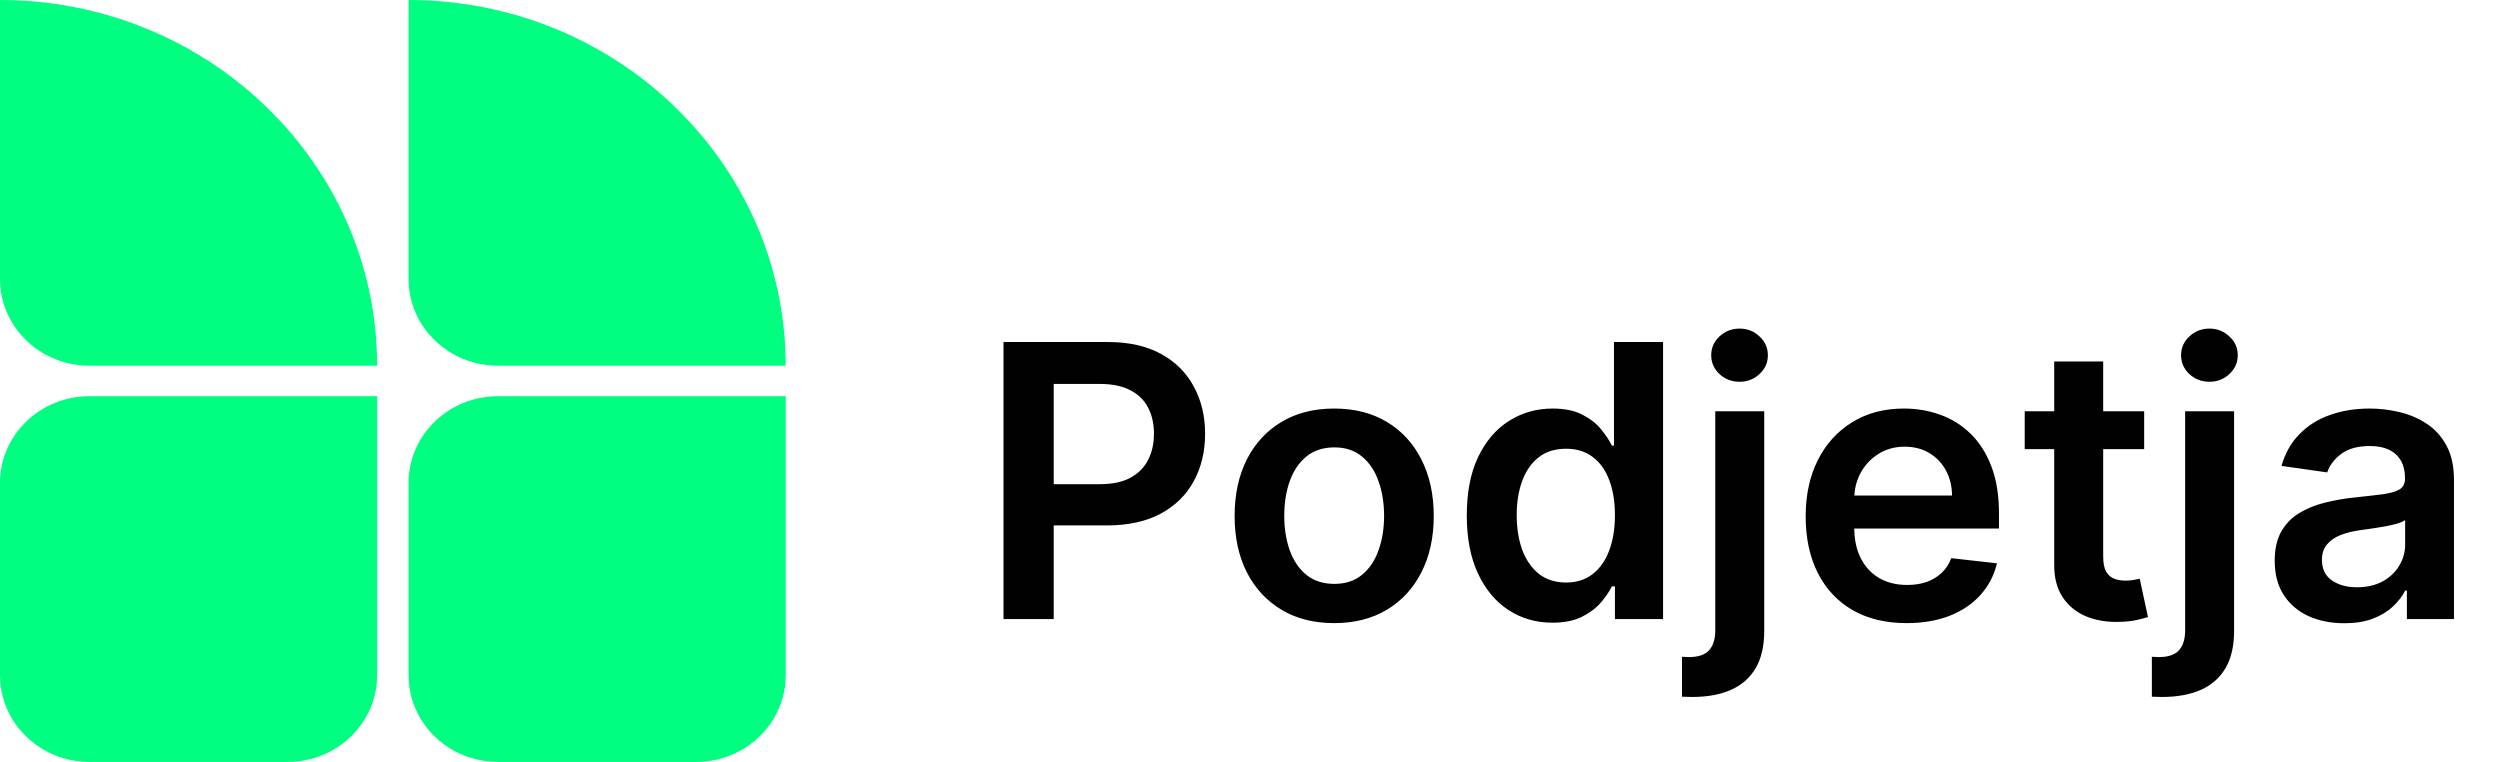
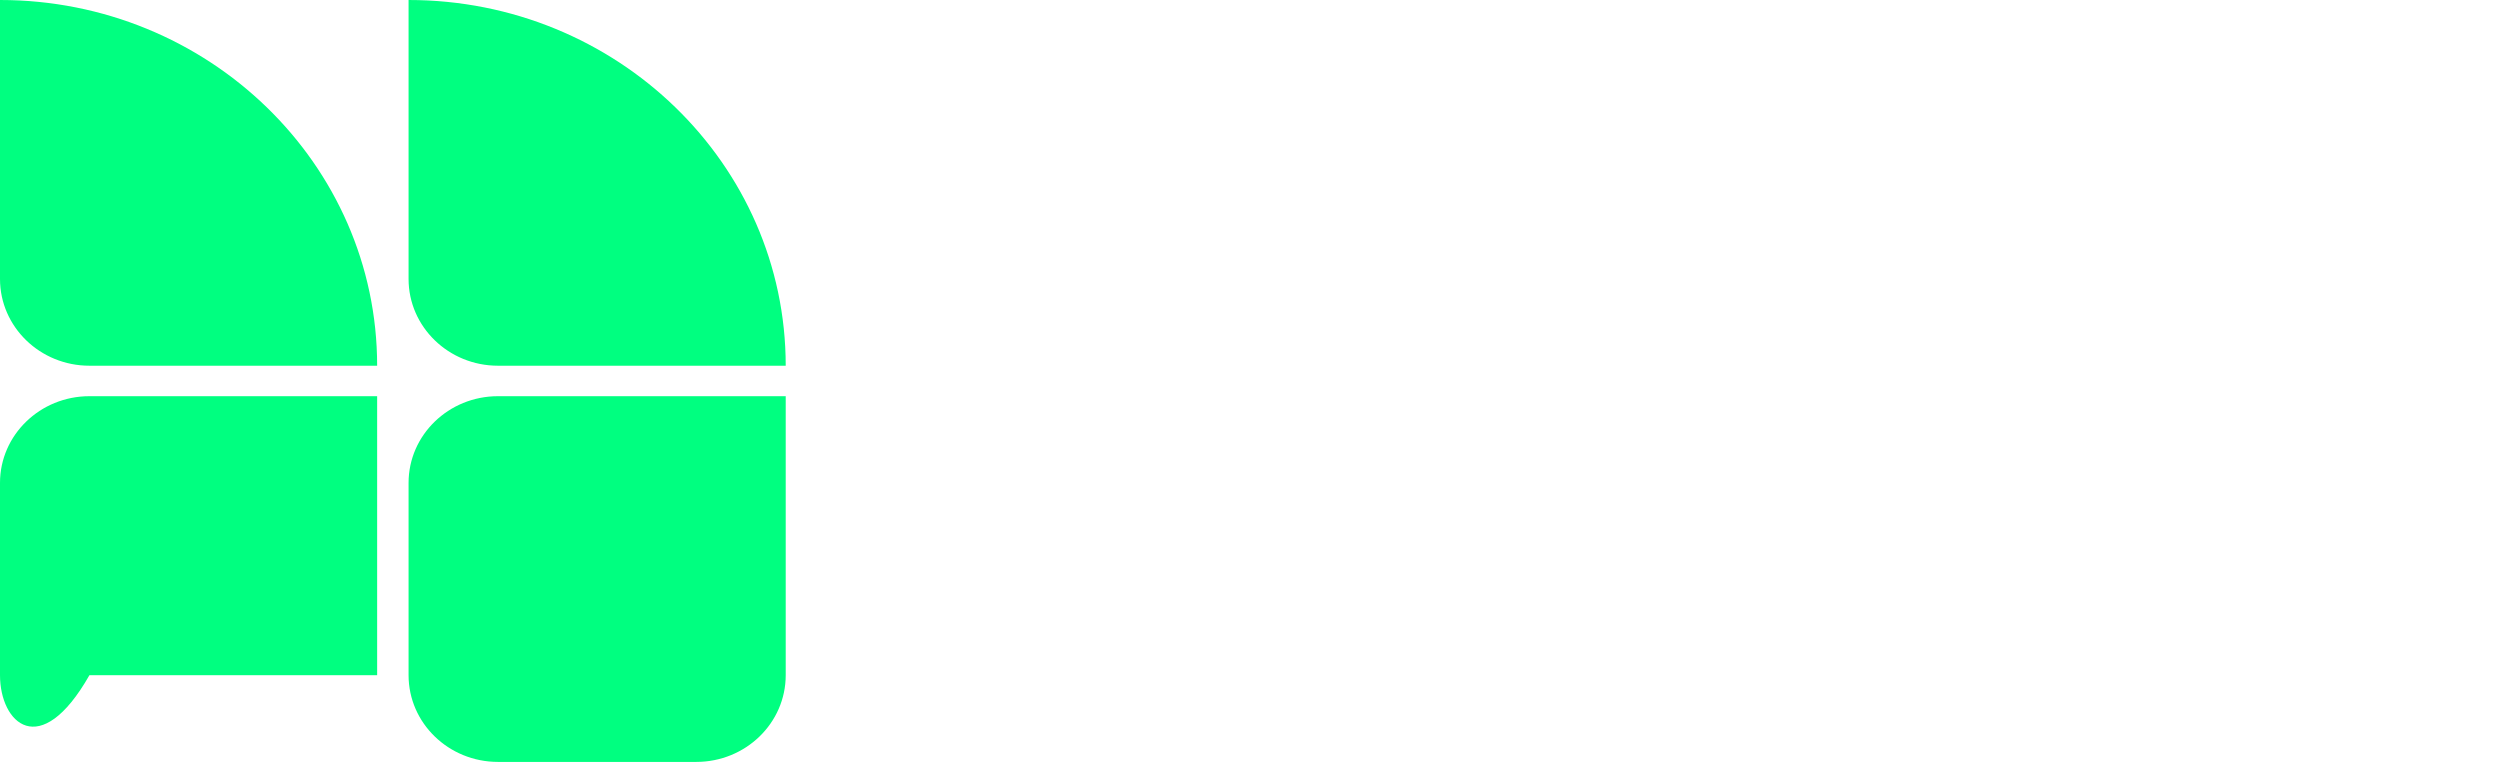
<svg xmlns="http://www.w3.org/2000/svg" width="105" height="32" viewBox="0 0 105 32" fill="none">
-   <path d="M15.84 28.358C15.84 30.369 14.158 32 12.085 32H3.756C1.683 32 5.59275e-05 30.369 0 28.358V20.281C0 18.271 1.683 16.64 3.756 16.64H15.84V28.358ZM33 28.358C33 30.369 31.317 32 29.244 32H20.915C18.842 32 17.16 30.369 17.16 28.358V20.281C17.16 18.271 18.842 16.64 20.915 16.64H33V28.358ZM0 0C8.741 0 15.84 6.882 15.84 15.36H3.756C1.683 15.36 0 13.728 0 11.717V0ZM17.16 0C25.901 8.20915e-05 33 6.882 33 15.36H20.915C18.842 15.36 17.16 13.728 17.16 11.717V0Z" fill="#00FF80" />
-   <path d="M42.148 26V14.364H46.511C47.405 14.364 48.155 14.53 48.761 14.864C49.371 15.197 49.831 15.655 50.142 16.239C50.456 16.818 50.614 17.477 50.614 18.216C50.614 18.962 50.456 19.625 50.142 20.204C49.828 20.784 49.364 21.241 48.75 21.574C48.136 21.903 47.381 22.068 46.483 22.068H43.591V20.335H46.199C46.722 20.335 47.15 20.244 47.483 20.062C47.816 19.881 48.062 19.631 48.222 19.312C48.385 18.994 48.466 18.629 48.466 18.216C48.466 17.803 48.385 17.439 48.222 17.125C48.062 16.811 47.814 16.566 47.477 16.392C47.144 16.214 46.714 16.125 46.188 16.125H44.256V26H42.148ZM56.035 26.171C55.183 26.171 54.445 25.983 53.82 25.608C53.195 25.233 52.71 24.708 52.365 24.034C52.024 23.36 51.854 22.572 51.854 21.671C51.854 20.769 52.024 19.979 52.365 19.301C52.71 18.623 53.195 18.097 53.82 17.722C54.445 17.347 55.183 17.159 56.035 17.159C56.888 17.159 57.626 17.347 58.251 17.722C58.876 18.097 59.359 18.623 59.7 19.301C60.045 19.979 60.217 20.769 60.217 21.671C60.217 22.572 60.045 23.36 59.7 24.034C59.359 24.708 58.876 25.233 58.251 25.608C57.626 25.983 56.888 26.171 56.035 26.171ZM56.047 24.523C56.509 24.523 56.895 24.396 57.206 24.142C57.517 23.884 57.748 23.54 57.899 23.108C58.054 22.676 58.132 22.195 58.132 21.665C58.132 21.131 58.054 20.648 57.899 20.216C57.748 19.78 57.517 19.434 57.206 19.176C56.895 18.919 56.509 18.79 56.047 18.79C55.573 18.79 55.179 18.919 54.865 19.176C54.554 19.434 54.322 19.78 54.166 20.216C54.015 20.648 53.939 21.131 53.939 21.665C53.939 22.195 54.015 22.676 54.166 23.108C54.322 23.54 54.554 23.884 54.865 24.142C55.179 24.396 55.573 24.523 56.047 24.523ZM65.202 26.153C64.516 26.153 63.903 25.977 63.361 25.625C62.819 25.273 62.391 24.761 62.077 24.091C61.762 23.421 61.605 22.606 61.605 21.648C61.605 20.678 61.764 19.86 62.082 19.193C62.404 18.523 62.838 18.017 63.383 17.676C63.929 17.331 64.537 17.159 65.207 17.159C65.719 17.159 66.139 17.246 66.469 17.421C66.798 17.591 67.06 17.797 67.253 18.04C67.446 18.278 67.596 18.504 67.702 18.716H67.787V14.364H69.849V26H67.827V24.625H67.702C67.596 24.837 67.442 25.062 67.242 25.301C67.041 25.536 66.776 25.737 66.446 25.903C66.117 26.07 65.702 26.153 65.202 26.153ZM65.776 24.466C66.211 24.466 66.582 24.349 66.889 24.114C67.196 23.875 67.429 23.544 67.588 23.119C67.747 22.695 67.827 22.201 67.827 21.636C67.827 21.072 67.747 20.581 67.588 20.165C67.433 19.748 67.202 19.424 66.895 19.193C66.592 18.962 66.219 18.847 65.776 18.847C65.317 18.847 64.935 18.966 64.628 19.204C64.321 19.443 64.09 19.773 63.935 20.193C63.779 20.614 63.702 21.095 63.702 21.636C63.702 22.182 63.779 22.669 63.935 23.097C64.094 23.521 64.327 23.856 64.633 24.102C64.944 24.345 65.325 24.466 65.776 24.466ZM72.041 17.273H74.098V26.5C74.098 27.129 73.979 27.648 73.74 28.057C73.501 28.466 73.157 28.771 72.706 28.972C72.255 29.172 71.708 29.273 71.064 29.273C70.988 29.273 70.918 29.271 70.854 29.267C70.789 29.267 70.719 29.265 70.644 29.261V27.585C70.7 27.589 70.751 27.591 70.797 27.591C70.842 27.595 70.89 27.597 70.939 27.597C71.333 27.597 71.615 27.5 71.785 27.307C71.956 27.117 72.041 26.839 72.041 26.472V17.273ZM73.064 16.034C72.734 16.034 72.452 15.926 72.217 15.71C71.986 15.491 71.871 15.227 71.871 14.921C71.871 14.61 71.986 14.347 72.217 14.131C72.452 13.911 72.734 13.801 73.064 13.801C73.39 13.801 73.668 13.911 73.899 14.131C74.134 14.347 74.251 14.61 74.251 14.921C74.251 15.227 74.134 15.491 73.899 15.71C73.668 15.926 73.39 16.034 73.064 16.034ZM80.077 26.171C79.202 26.171 78.446 25.989 77.81 25.625C77.177 25.258 76.69 24.739 76.349 24.068C76.008 23.394 75.838 22.6 75.838 21.688C75.838 20.79 76.008 20.002 76.349 19.324C76.694 18.642 77.175 18.112 77.793 17.733C78.41 17.35 79.135 17.159 79.969 17.159C80.507 17.159 81.014 17.246 81.492 17.421C81.972 17.591 82.397 17.856 82.764 18.216C83.135 18.576 83.427 19.034 83.639 19.591C83.851 20.144 83.957 20.803 83.957 21.568V22.199H76.804V20.812H81.986C81.982 20.419 81.897 20.068 81.73 19.761C81.563 19.451 81.331 19.206 81.031 19.028C80.736 18.85 80.391 18.761 79.997 18.761C79.577 18.761 79.207 18.864 78.889 19.068C78.571 19.269 78.323 19.534 78.145 19.864C77.971 20.189 77.882 20.547 77.878 20.938V22.148C77.878 22.655 77.971 23.091 78.156 23.454C78.342 23.814 78.601 24.091 78.935 24.284C79.268 24.474 79.658 24.568 80.105 24.568C80.404 24.568 80.675 24.526 80.918 24.443C81.16 24.356 81.37 24.229 81.548 24.062C81.726 23.896 81.861 23.689 81.952 23.443L83.872 23.659C83.751 24.167 83.52 24.61 83.179 24.989C82.842 25.364 82.41 25.655 81.883 25.864C81.357 26.068 80.755 26.171 80.077 26.171ZM90.055 17.273V18.864H85.038V17.273H90.055ZM86.277 15.182H88.334V23.375C88.334 23.651 88.376 23.864 88.459 24.011C88.546 24.155 88.66 24.254 88.8 24.307C88.94 24.36 89.095 24.386 89.266 24.386C89.394 24.386 89.512 24.377 89.618 24.358C89.728 24.339 89.811 24.322 89.868 24.307L90.215 25.915C90.105 25.953 89.947 25.994 89.743 26.04C89.542 26.085 89.296 26.112 89.004 26.119C88.489 26.134 88.025 26.057 87.612 25.886C87.199 25.712 86.872 25.443 86.629 25.079C86.391 24.716 86.273 24.261 86.277 23.716V15.182ZM91.776 17.273H93.832V26.5C93.832 27.129 93.713 27.648 93.474 28.057C93.236 28.466 92.891 28.771 92.44 28.972C91.99 29.172 91.442 29.273 90.798 29.273C90.722 29.273 90.653 29.271 90.588 29.267C90.524 29.267 90.454 29.265 90.378 29.261V27.585C90.435 27.589 90.486 27.591 90.531 27.591C90.577 27.595 90.624 27.597 90.673 27.597C91.067 27.597 91.349 27.5 91.52 27.307C91.69 27.117 91.776 26.839 91.776 26.472V17.273ZM92.798 16.034C92.469 16.034 92.187 15.926 91.952 15.71C91.721 15.491 91.605 15.227 91.605 14.921C91.605 14.61 91.721 14.347 91.952 14.131C92.187 13.911 92.469 13.801 92.798 13.801C93.124 13.801 93.403 13.911 93.633 14.131C93.868 14.347 93.986 14.61 93.986 14.921C93.986 15.227 93.868 15.491 93.633 15.71C93.403 15.926 93.124 16.034 92.798 16.034ZM98.459 26.176C97.906 26.176 97.408 26.078 96.965 25.881C96.525 25.68 96.177 25.384 95.919 24.994C95.665 24.604 95.538 24.123 95.538 23.551C95.538 23.059 95.629 22.651 95.811 22.329C95.993 22.008 96.241 21.75 96.555 21.557C96.87 21.364 97.224 21.218 97.618 21.119C98.016 21.017 98.427 20.943 98.851 20.898C99.362 20.845 99.777 20.797 100.095 20.756C100.413 20.71 100.644 20.642 100.788 20.551C100.936 20.456 101.01 20.311 101.01 20.114V20.079C101.01 19.651 100.883 19.32 100.629 19.085C100.375 18.85 100.01 18.733 99.533 18.733C99.029 18.733 98.629 18.843 98.334 19.062C98.042 19.282 97.845 19.542 97.743 19.841L95.822 19.568C95.974 19.038 96.224 18.595 96.572 18.239C96.921 17.879 97.347 17.61 97.851 17.432C98.355 17.25 98.912 17.159 99.521 17.159C99.942 17.159 100.36 17.208 100.777 17.307C101.194 17.405 101.574 17.568 101.919 17.796C102.264 18.019 102.54 18.324 102.749 18.71C102.961 19.097 103.067 19.579 103.067 20.159V26H101.089V24.801H101.021C100.896 25.044 100.72 25.271 100.493 25.483C100.269 25.691 99.987 25.86 99.646 25.989C99.309 26.114 98.913 26.176 98.459 26.176ZM98.993 24.665C99.406 24.665 99.764 24.583 100.067 24.421C100.37 24.254 100.603 24.034 100.766 23.761C100.932 23.489 101.016 23.191 101.016 22.869V21.841C100.951 21.894 100.841 21.943 100.686 21.989C100.535 22.034 100.364 22.074 100.175 22.108C99.985 22.142 99.798 22.172 99.612 22.199C99.427 22.225 99.266 22.248 99.129 22.267C98.822 22.309 98.548 22.377 98.305 22.472C98.063 22.566 97.872 22.699 97.731 22.869C97.591 23.036 97.521 23.252 97.521 23.517C97.521 23.896 97.66 24.182 97.936 24.375C98.213 24.568 98.565 24.665 98.993 24.665Z" fill="#010102" />
+   <path d="M15.84 28.358H3.756C1.683 32 5.59275e-05 30.369 0 28.358V20.281C0 18.271 1.683 16.64 3.756 16.64H15.84V28.358ZM33 28.358C33 30.369 31.317 32 29.244 32H20.915C18.842 32 17.16 30.369 17.16 28.358V20.281C17.16 18.271 18.842 16.64 20.915 16.64H33V28.358ZM0 0C8.741 0 15.84 6.882 15.84 15.36H3.756C1.683 15.36 0 13.728 0 11.717V0ZM17.16 0C25.901 8.20915e-05 33 6.882 33 15.36H20.915C18.842 15.36 17.16 13.728 17.16 11.717V0Z" fill="#00FF80" />
</svg>